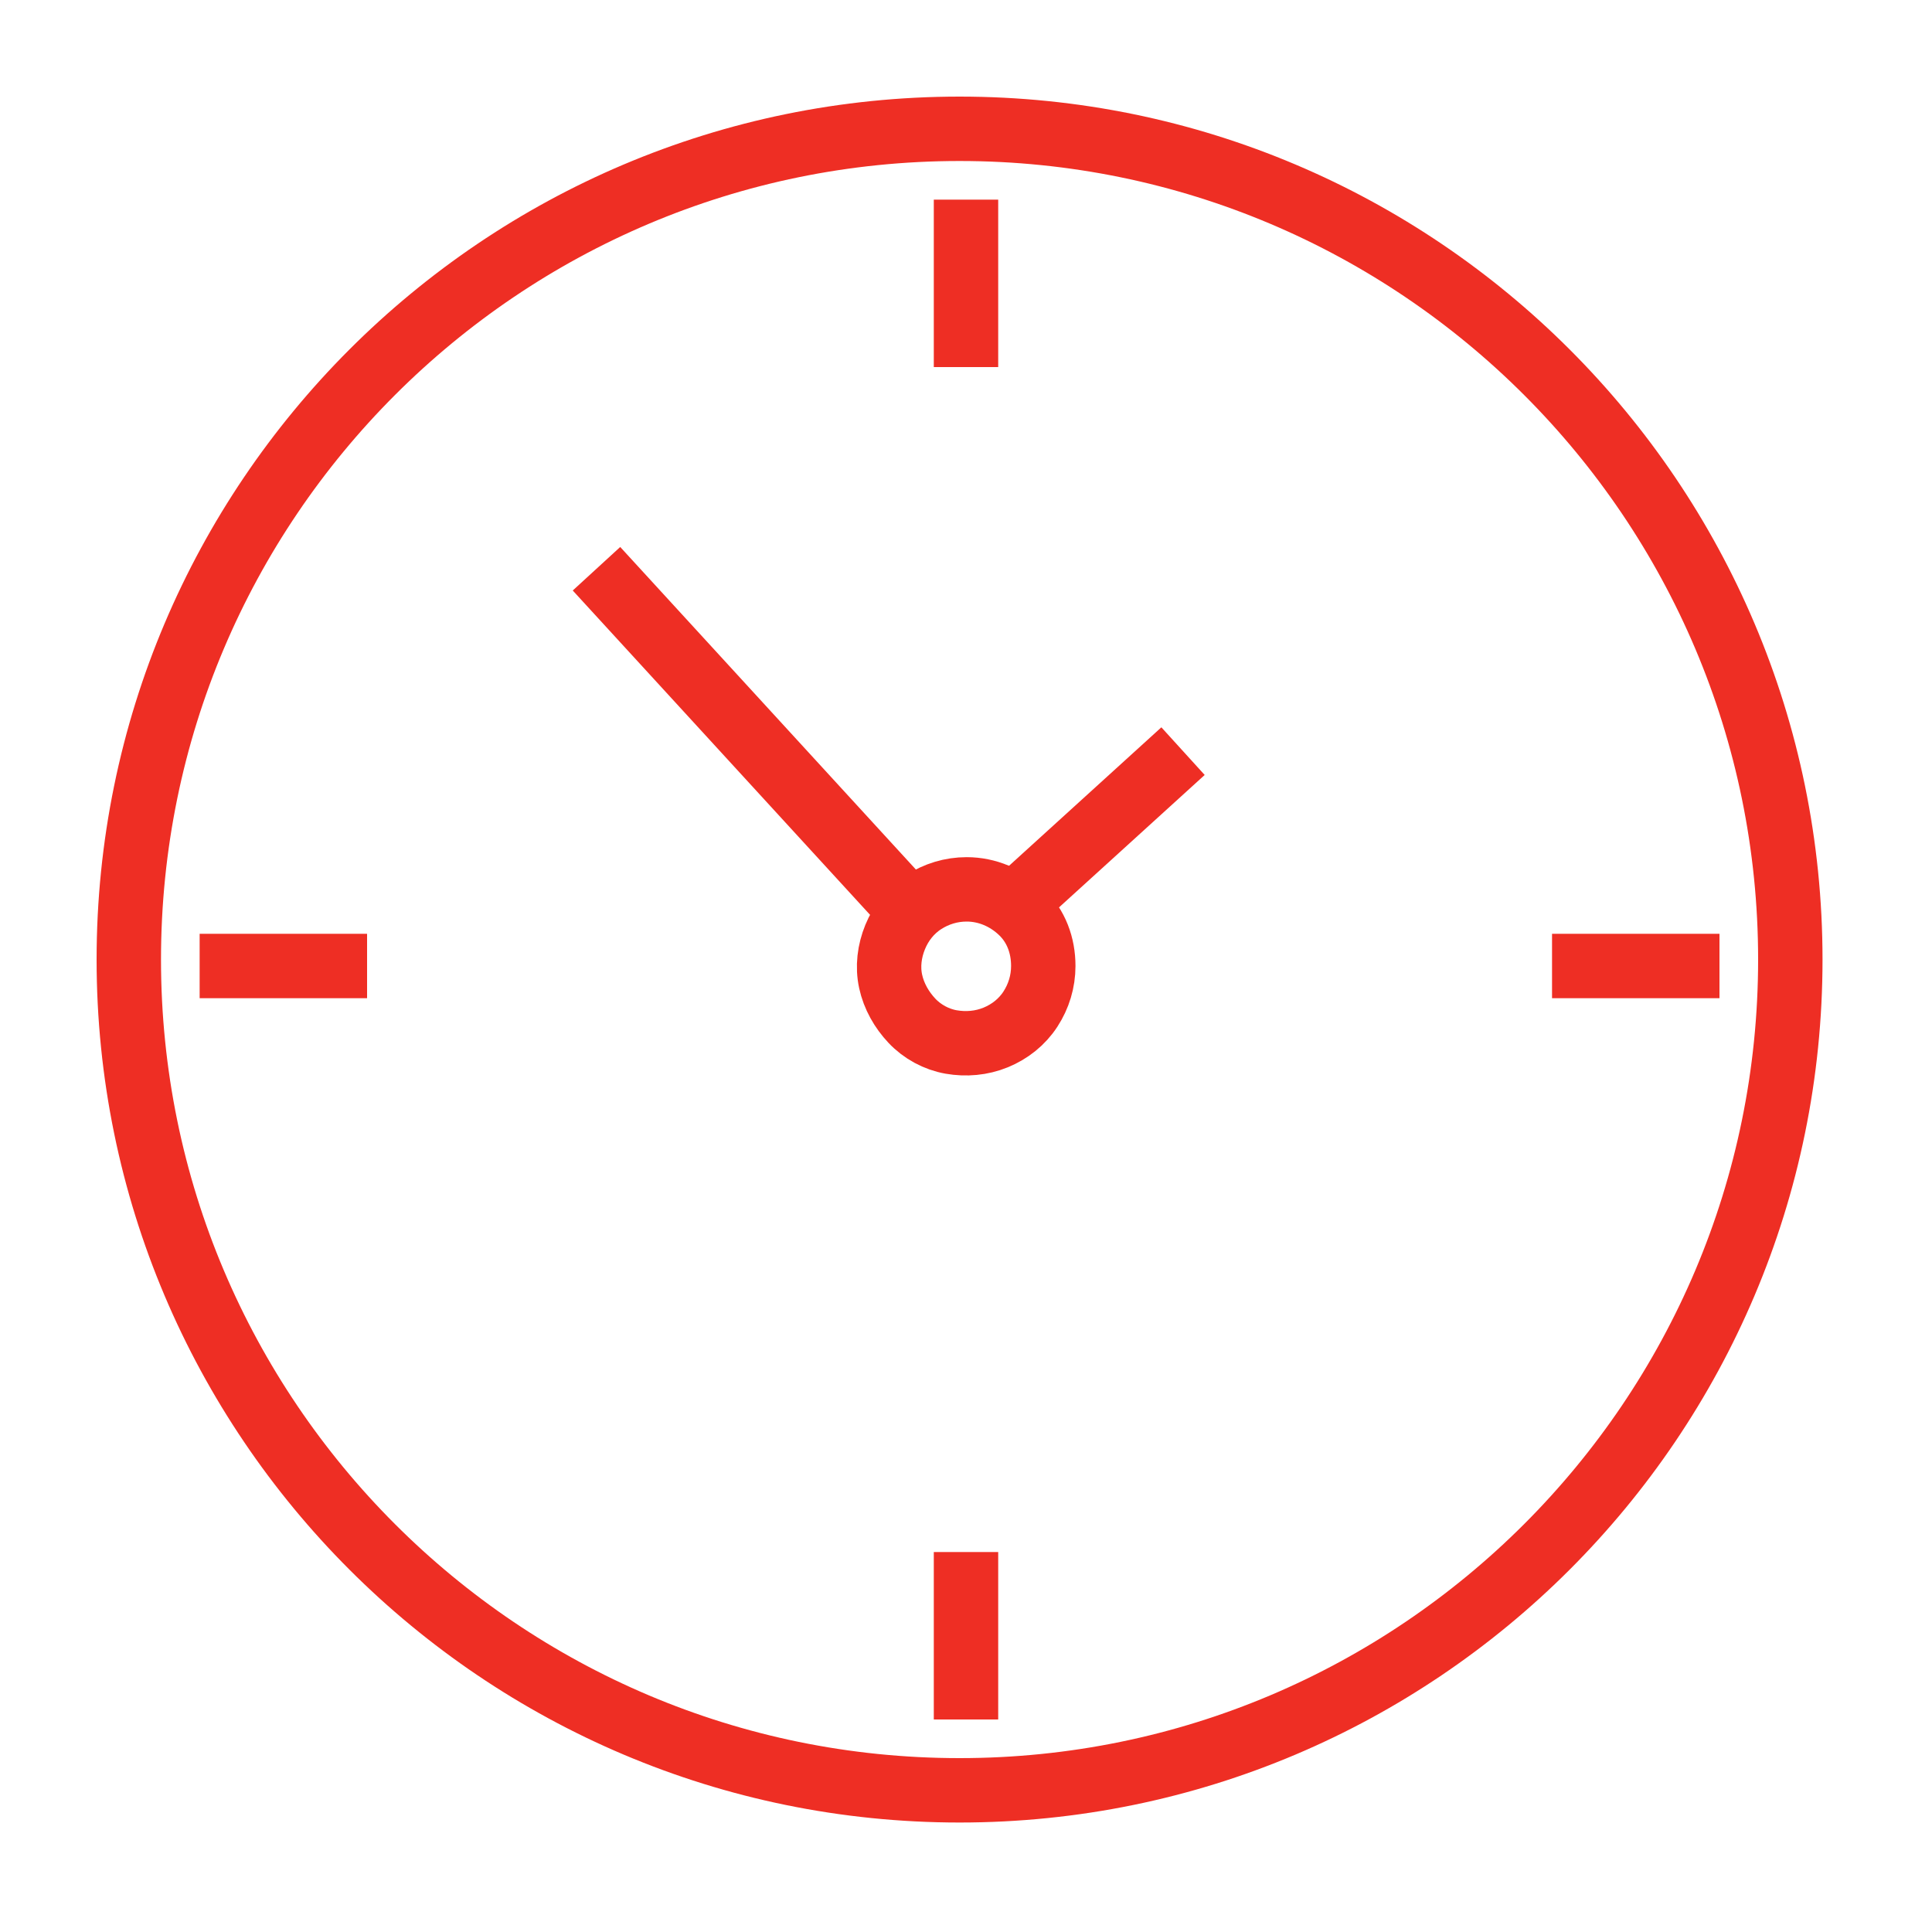
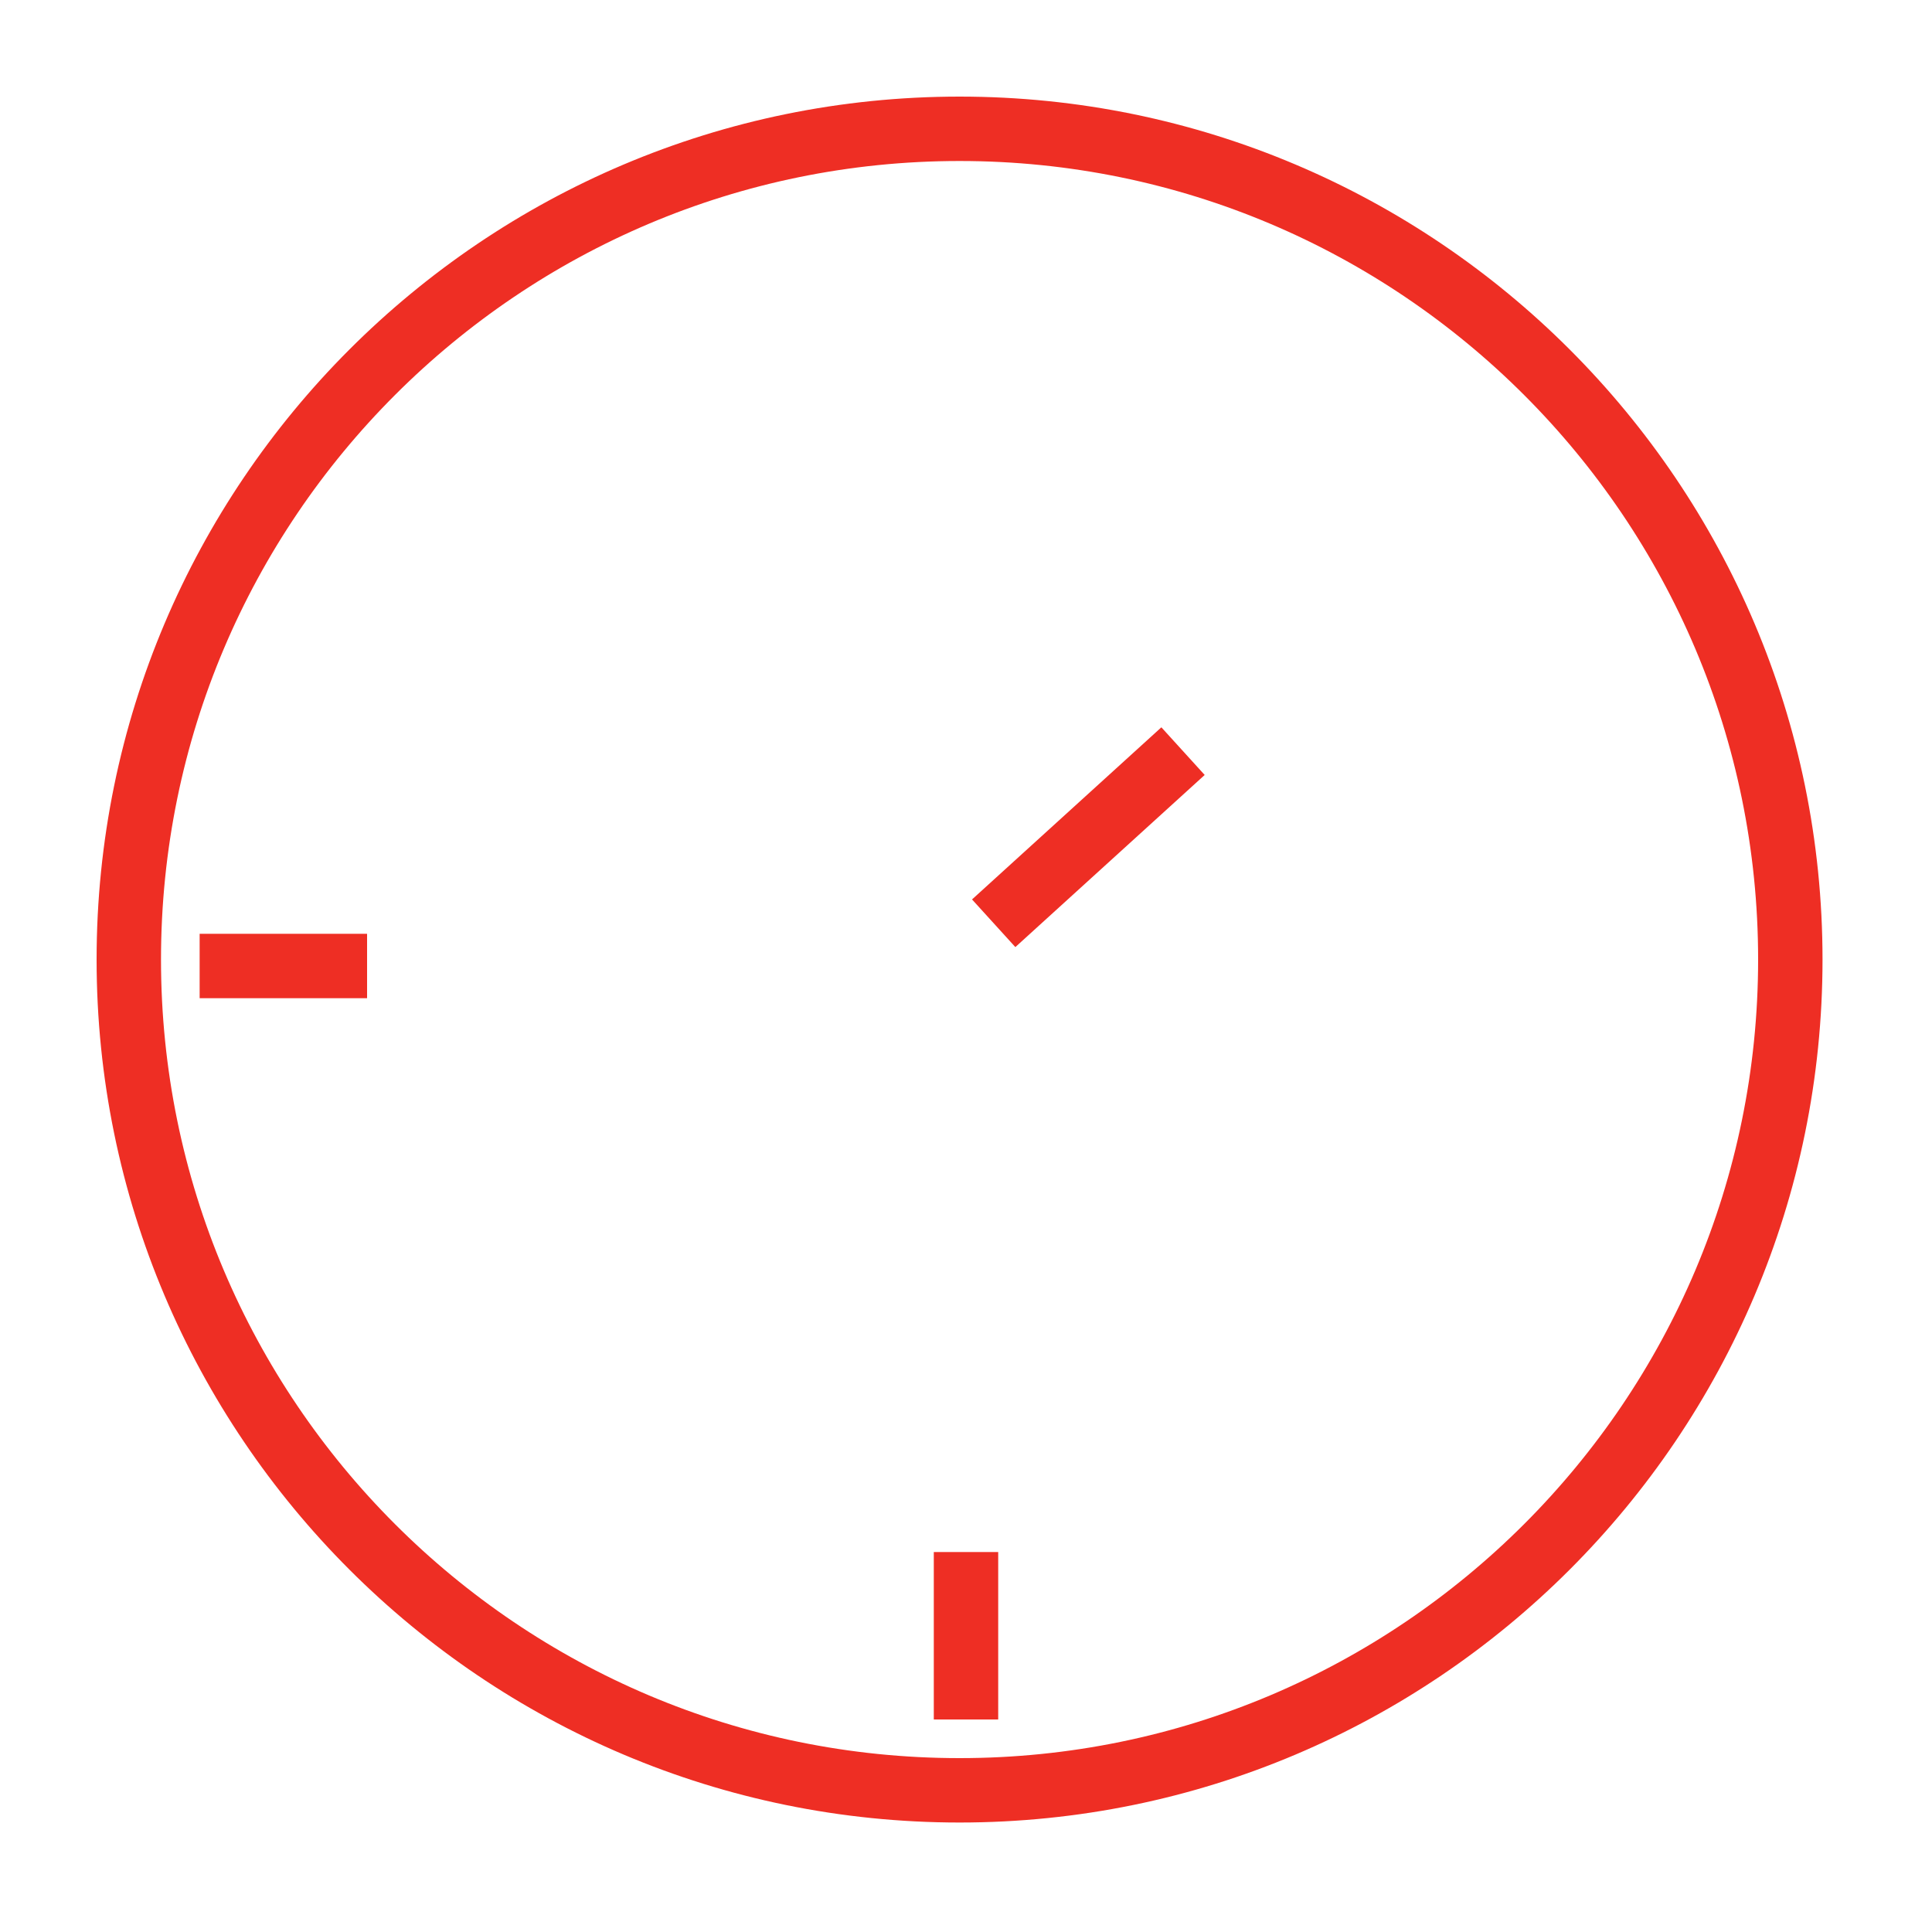
<svg xmlns="http://www.w3.org/2000/svg" id="Layer_1" x="0px" y="0px" viewBox="0 0 300 300" style="enable-background:new 0 0 300 300;" xml:space="preserve">
  <style type="text/css"> .st0{fill:none;} .st1{fill:none;stroke:#EE2E24;stroke-width:10;stroke-linecap:round;stroke-linejoin:round;} .st2{fill:none;stroke:#EE2E24;stroke-width:10;stroke-linecap:square;stroke-linejoin:round;} </style>
  <path class="st0" d="M0,0h300v300H0V0z" />
  <path class="st1" d="M149,278c71.2,0,129-57.8,129-129S220.2,20,149,20S20,77.8,20,149S77.8,278,149,278z" />
  <path class="st2" d="M158,140l22-20" />
-   <path class="st2" d="M96,92l44,48" />
-   <path class="st1" d="M162,150c0,2.4-0.7,4.7-2,6.7s-3.2,3.5-5.4,4.4c-2.2,0.9-4.6,1.1-6.9,0.7s-4.5-1.6-6.1-3.3s-2.8-3.8-3.3-6.1 s-0.2-4.7,0.7-6.9s2.4-4.1,4.4-5.4s4.3-2,6.7-2c3.2,0,6.2,1.3,8.5,3.5S162,146.8,162,150L162,150z" />
-   <path class="st2" d="M150,52V36" />
  <path class="st2" d="M150,262v-16" />
-   <path class="st2" d="M246,150h16" />
  <path class="st2" d="M36,150h16" />
</svg>